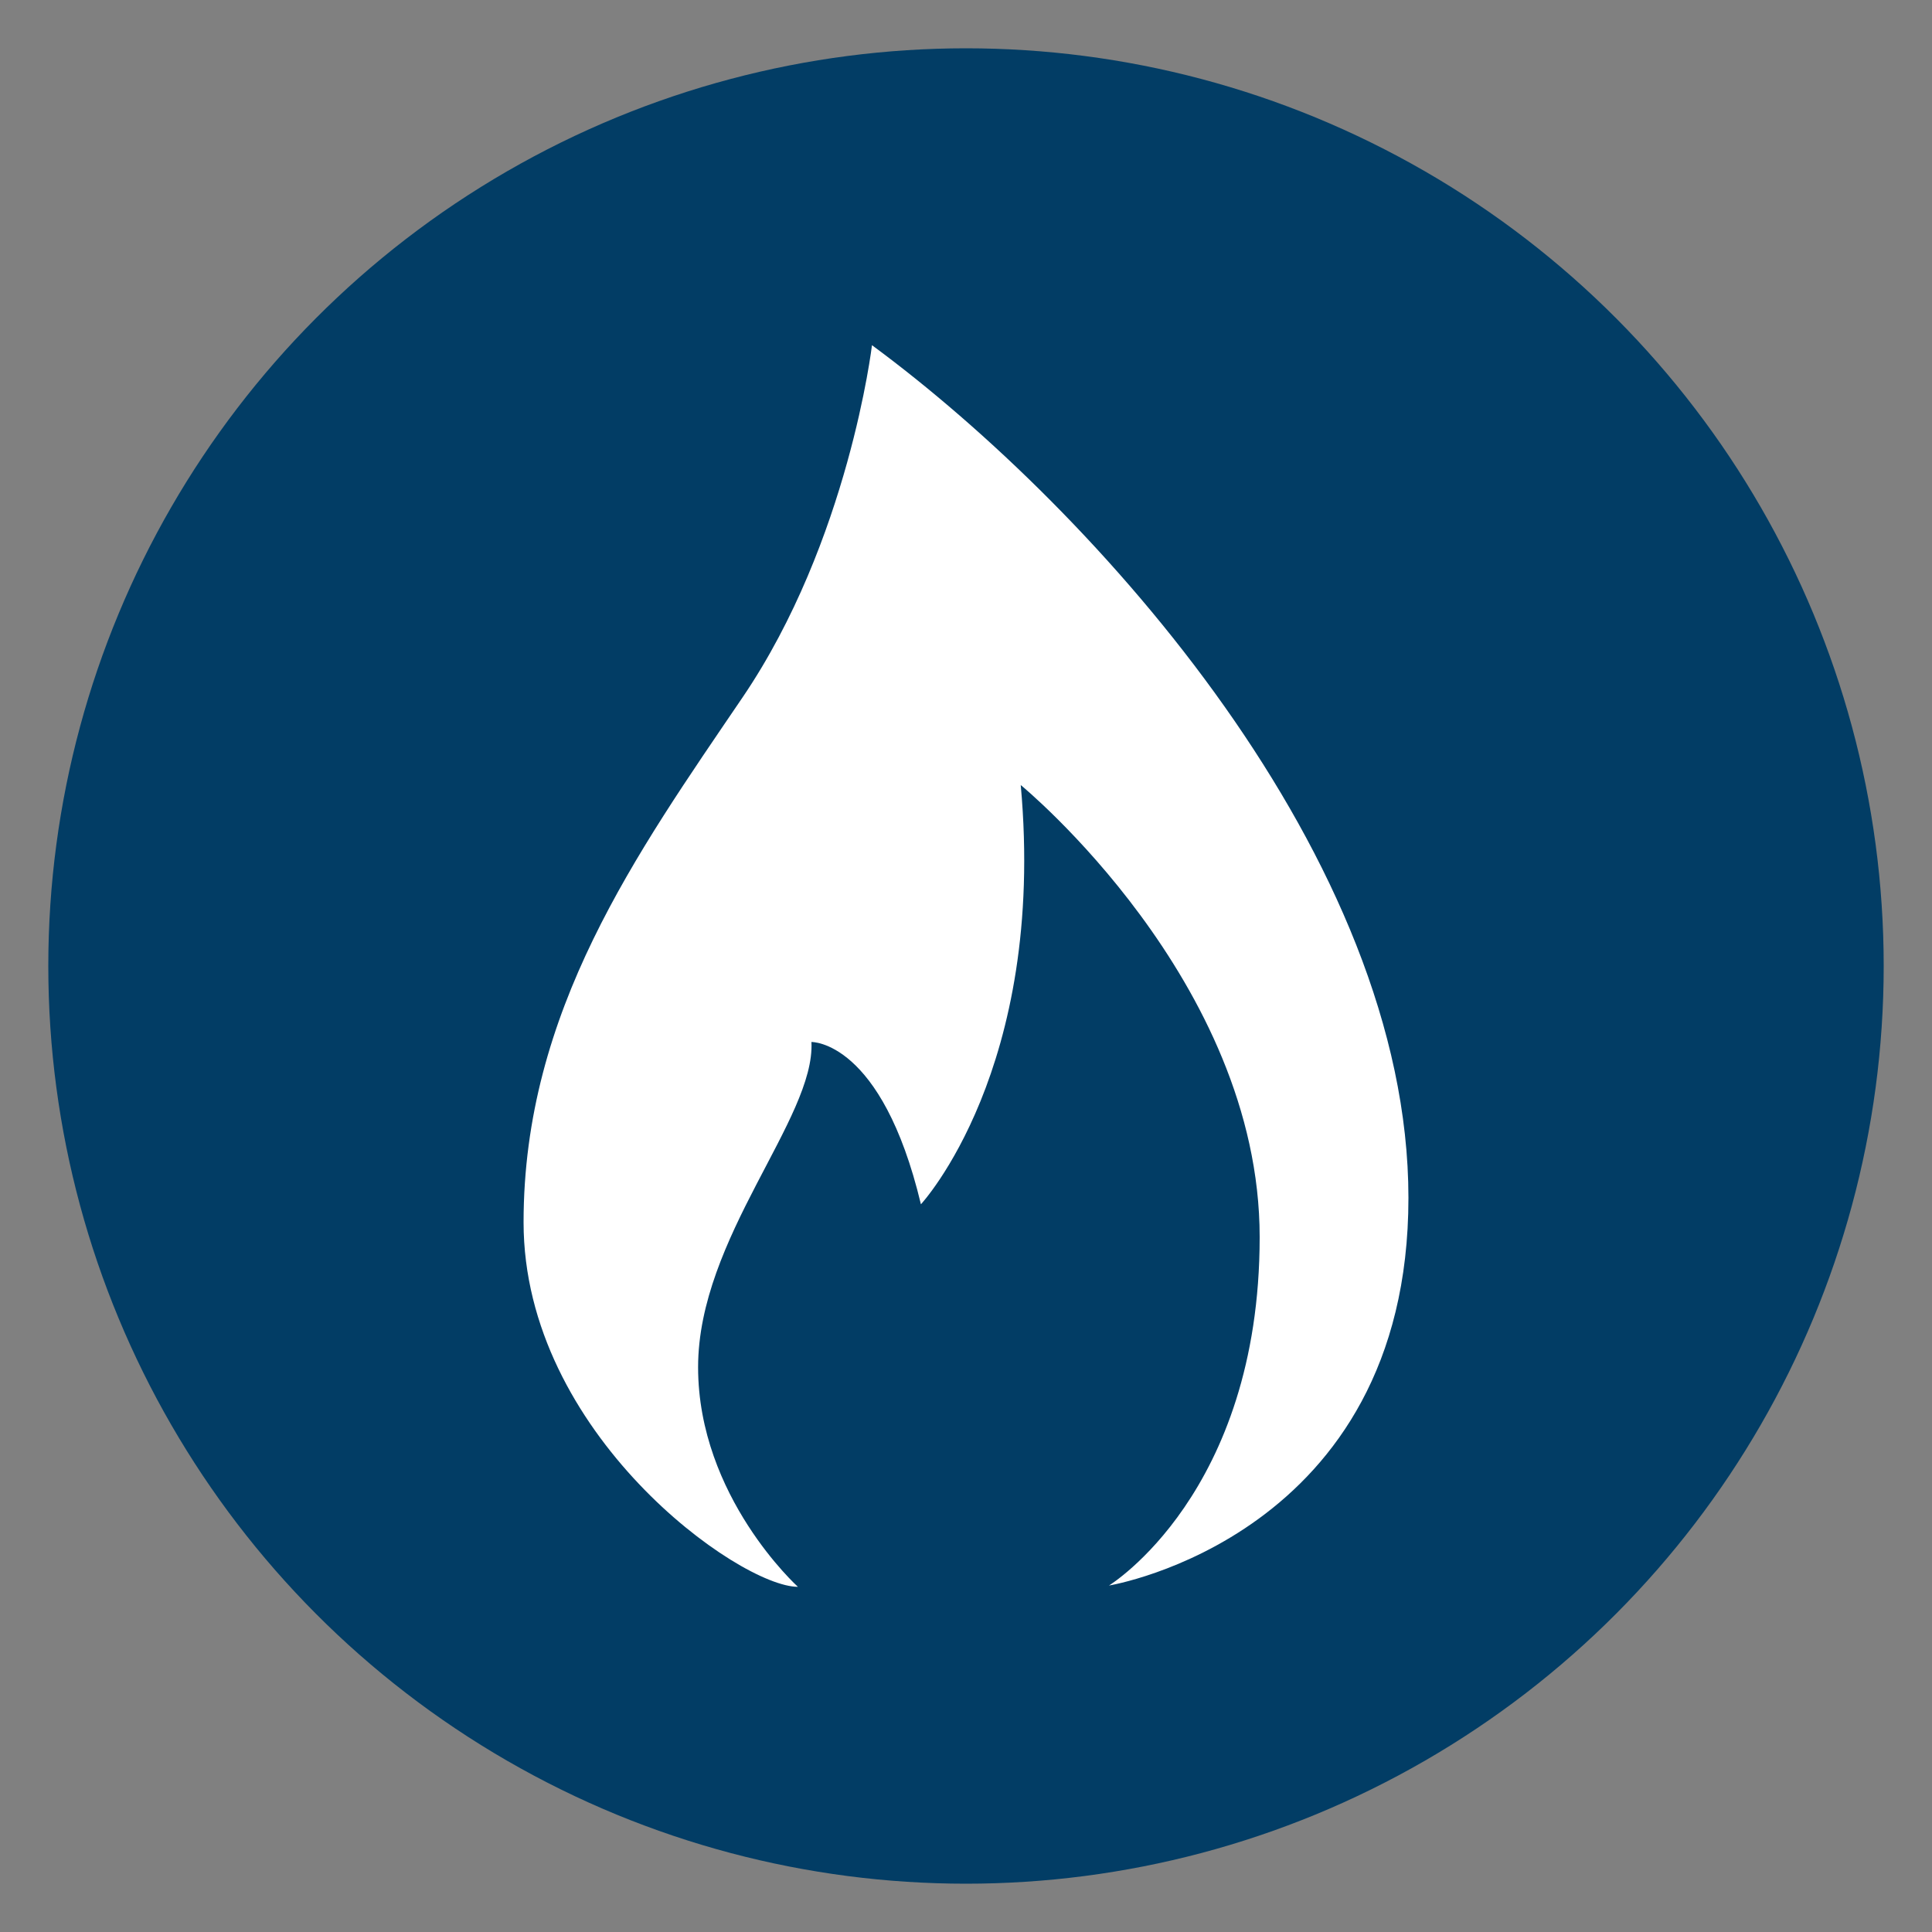
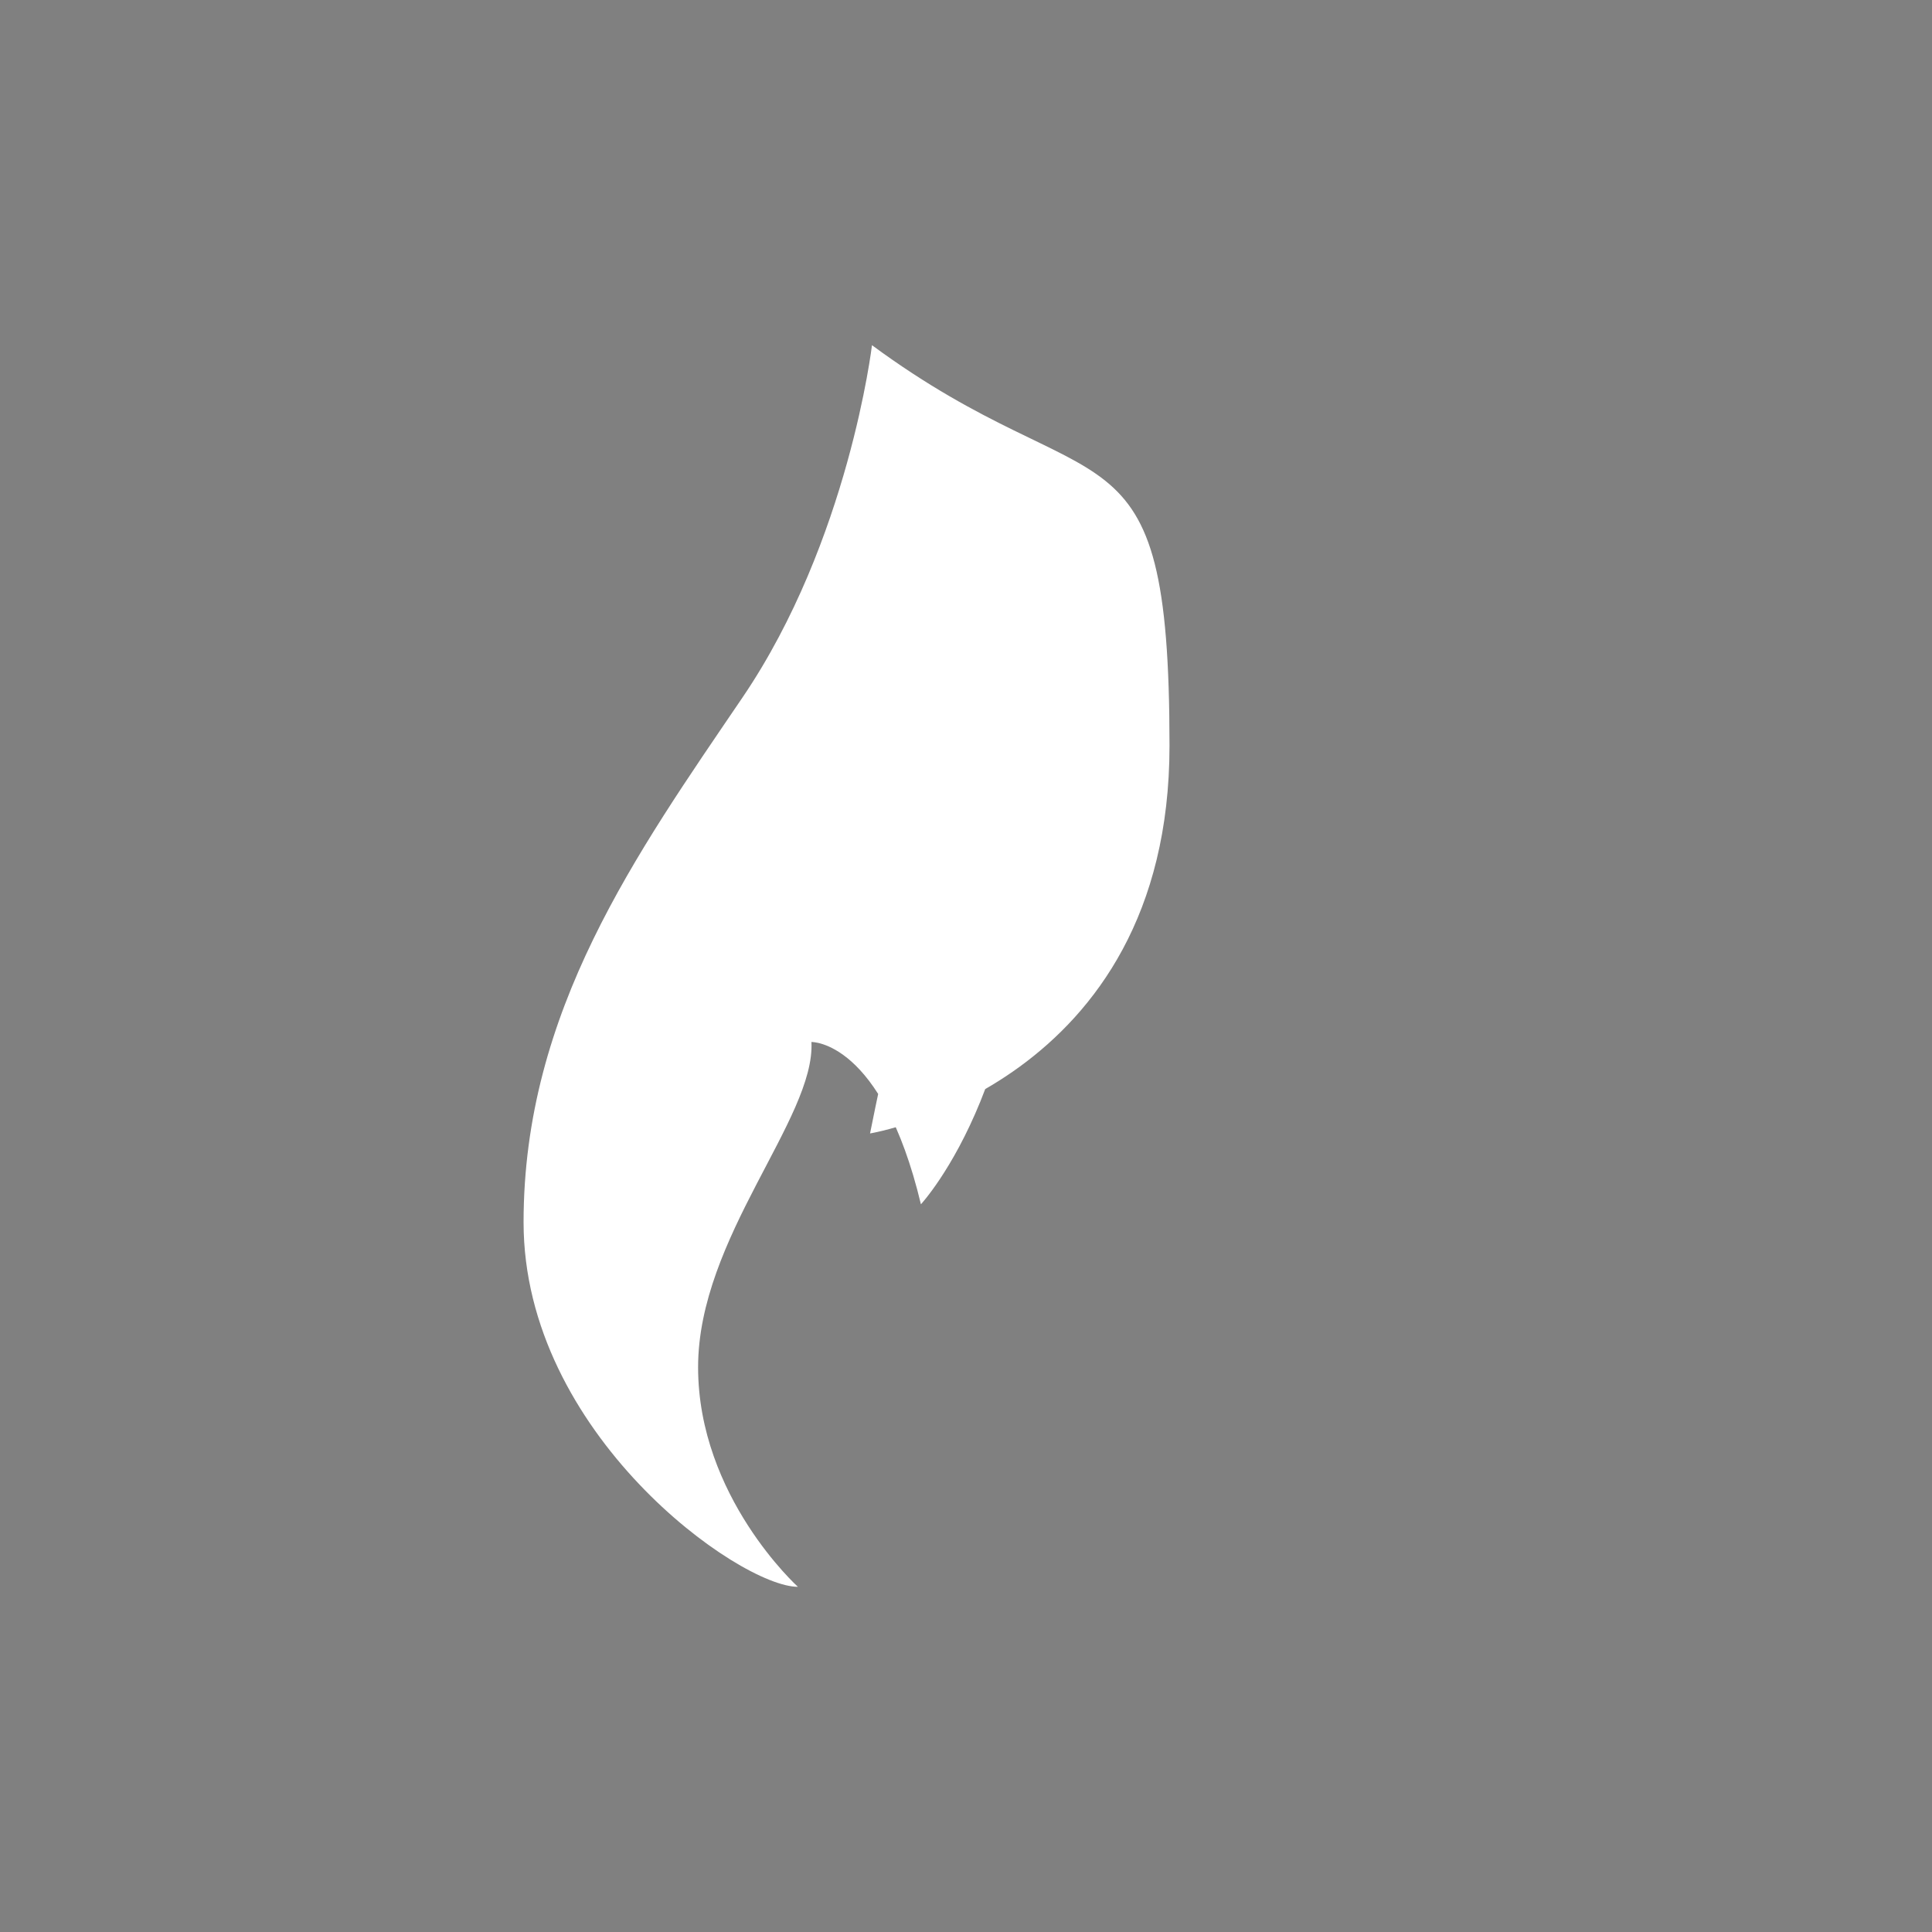
<svg xmlns="http://www.w3.org/2000/svg" version="1.1" id="Layer_1" x="0px" y="0px" viewBox="0 0 300 300" style="enable-background:new 0 0 300 300;" xml:space="preserve">
  <rect x="0" y="0" width="300" height="300" fill="#808080" stroke="none" />
  <style type="text/css">
	.st0{fill:#023D65;}
	.st1{fill:#FFFFFF;}
</style>
  <g>
-     <circle class="st0" cx="150" cy="150" r="142.5" />
-     <path class="st1" d="M135.4,53.6c0,0-3.6,30.4-20.1,54.7S81.3,157,81.3,189.8s33.5,56.6,42.6,56.6c0,0-15.5-14-15.5-34.1   s18.2-38.6,17.6-50.5c0,0,10.9-0.3,17,25.2c0,0,19.5-21,15.5-65.1c0,0,37.1,30.4,37.1,70.2s-23.4,54.1-23.4,54.1   s46.5-7.6,46.5-60.2S170.4,79.4,135.4,53.6z" />
+     <path class="st1" d="M135.4,53.6c0,0-3.6,30.4-20.1,54.7S81.3,157,81.3,189.8s33.5,56.6,42.6,56.6c0,0-15.5-14-15.5-34.1   s18.2-38.6,17.6-50.5c0,0,10.9-0.3,17,25.2c0,0,19.5-21,15.5-65.1s-23.4,54.1-23.4,54.1   s46.5-7.6,46.5-60.2S170.4,79.4,135.4,53.6z" />
  </g>
</svg>